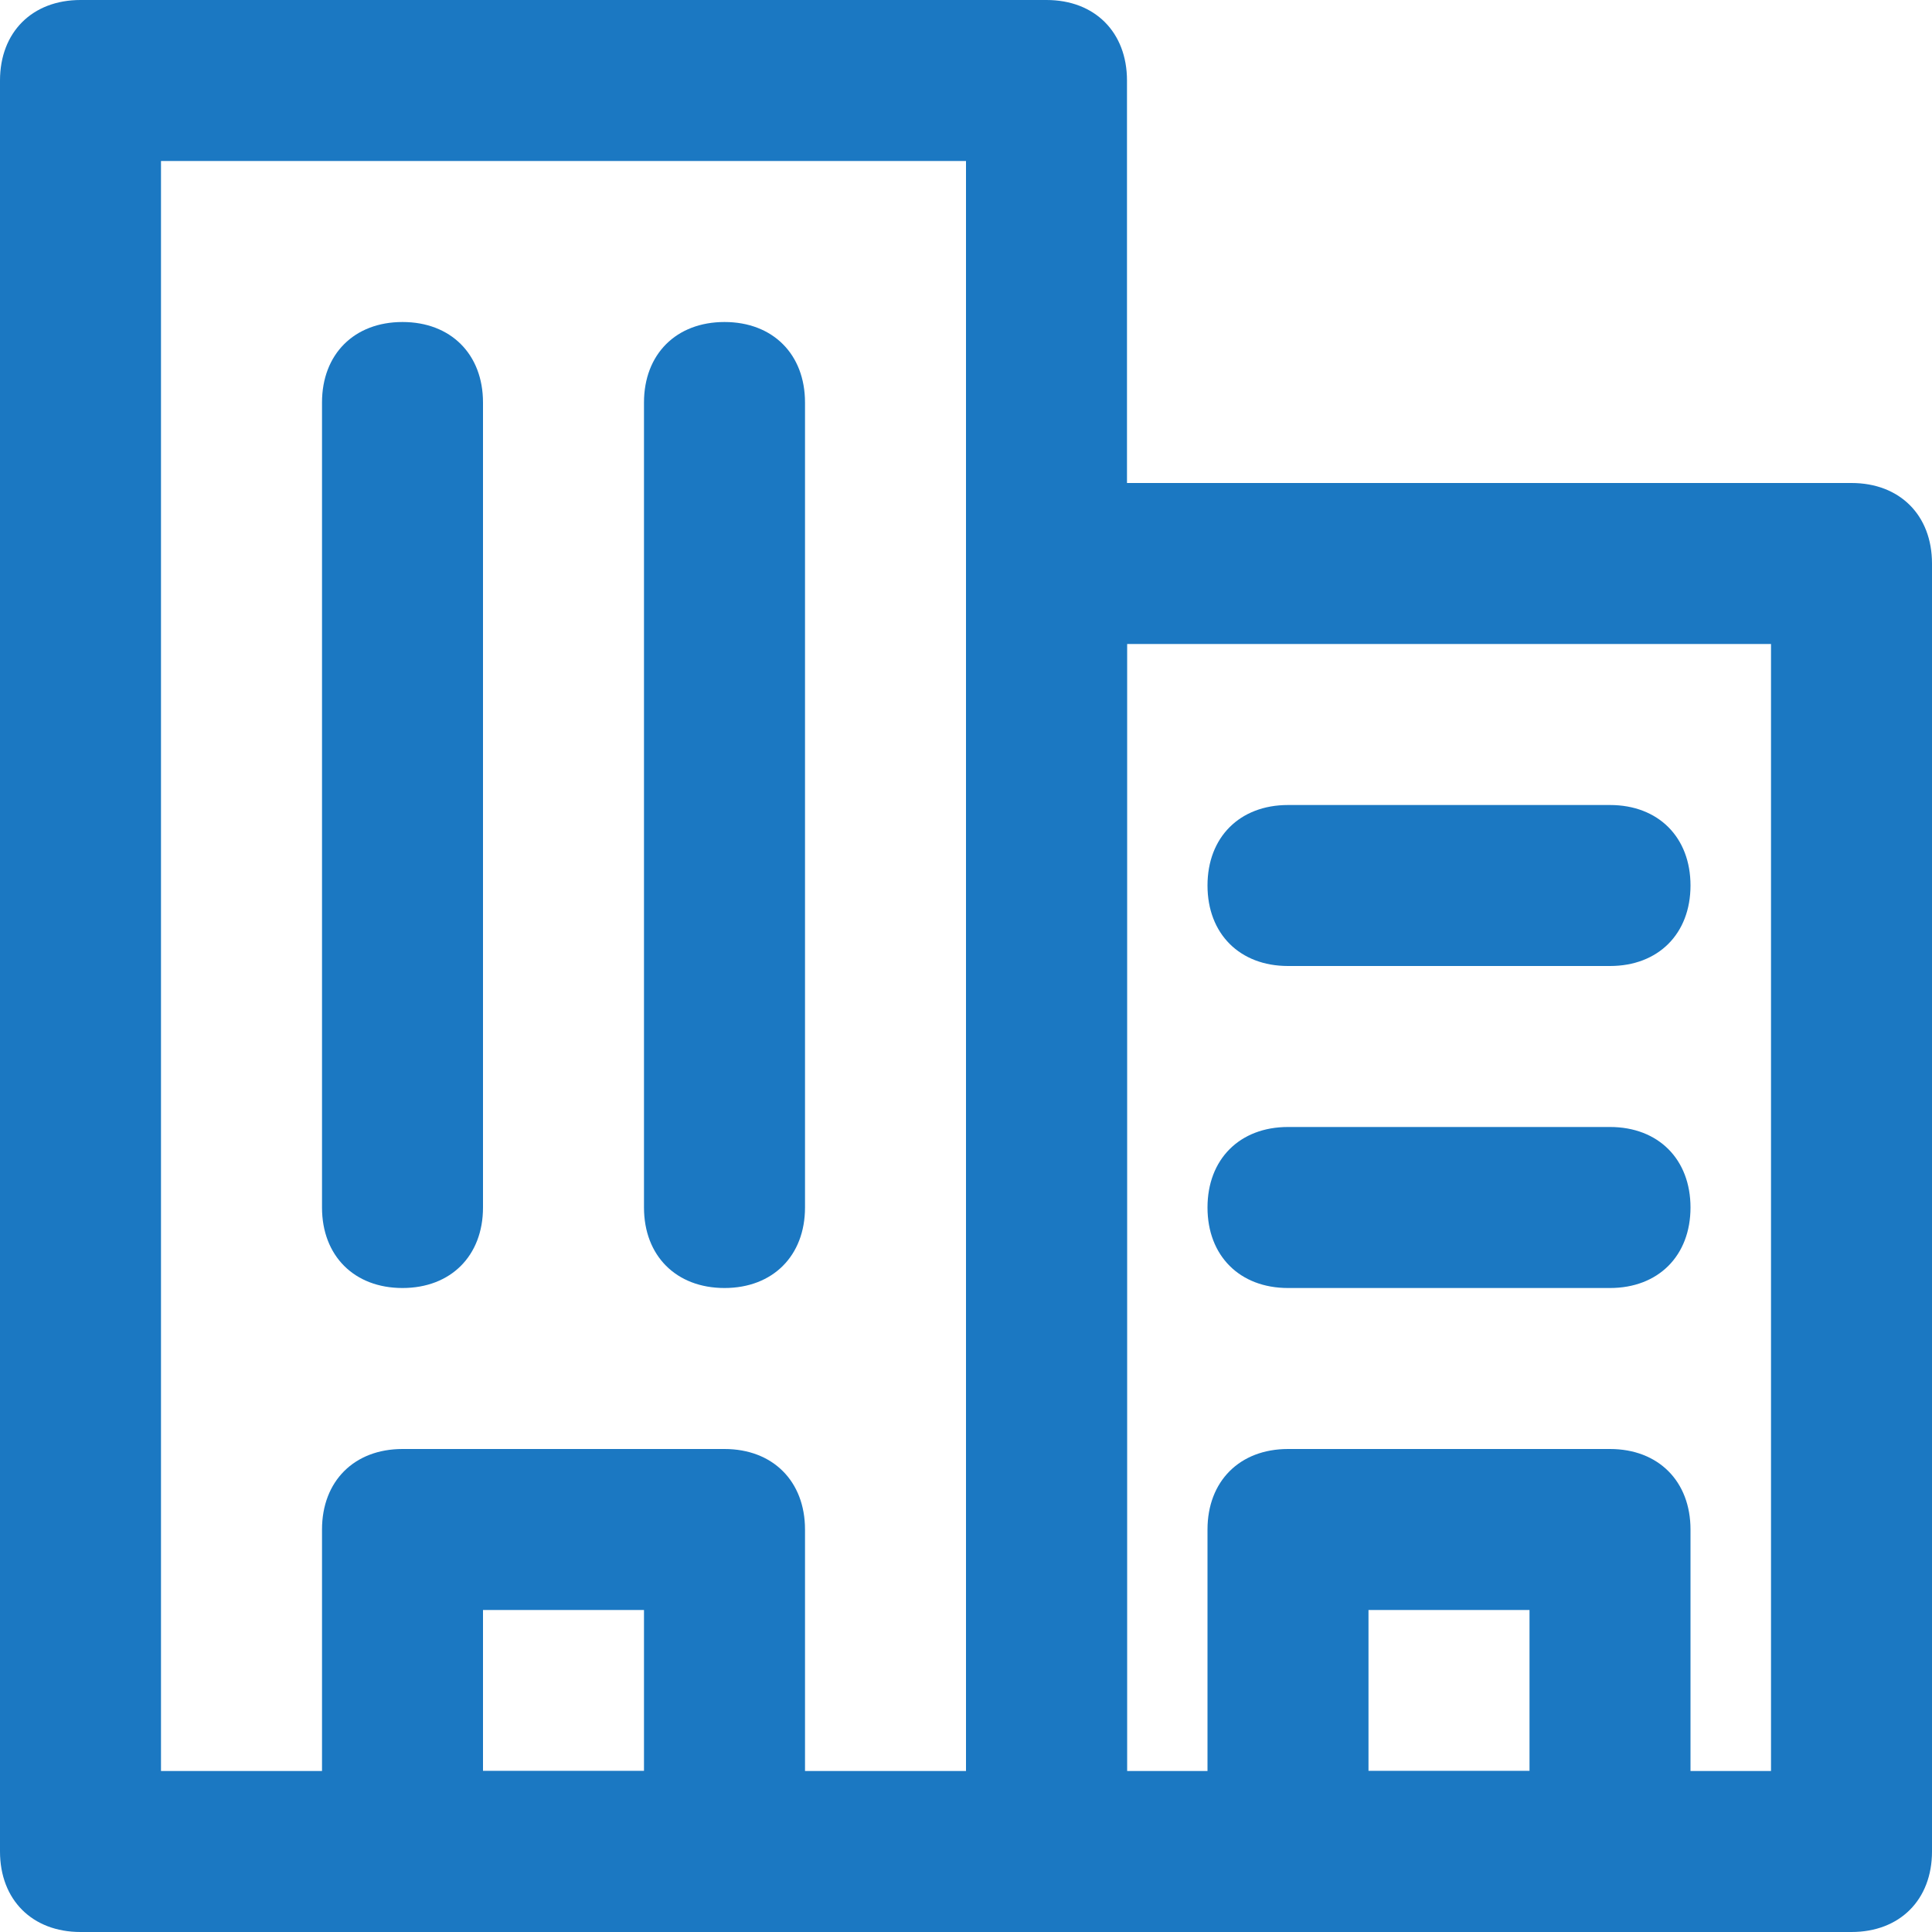
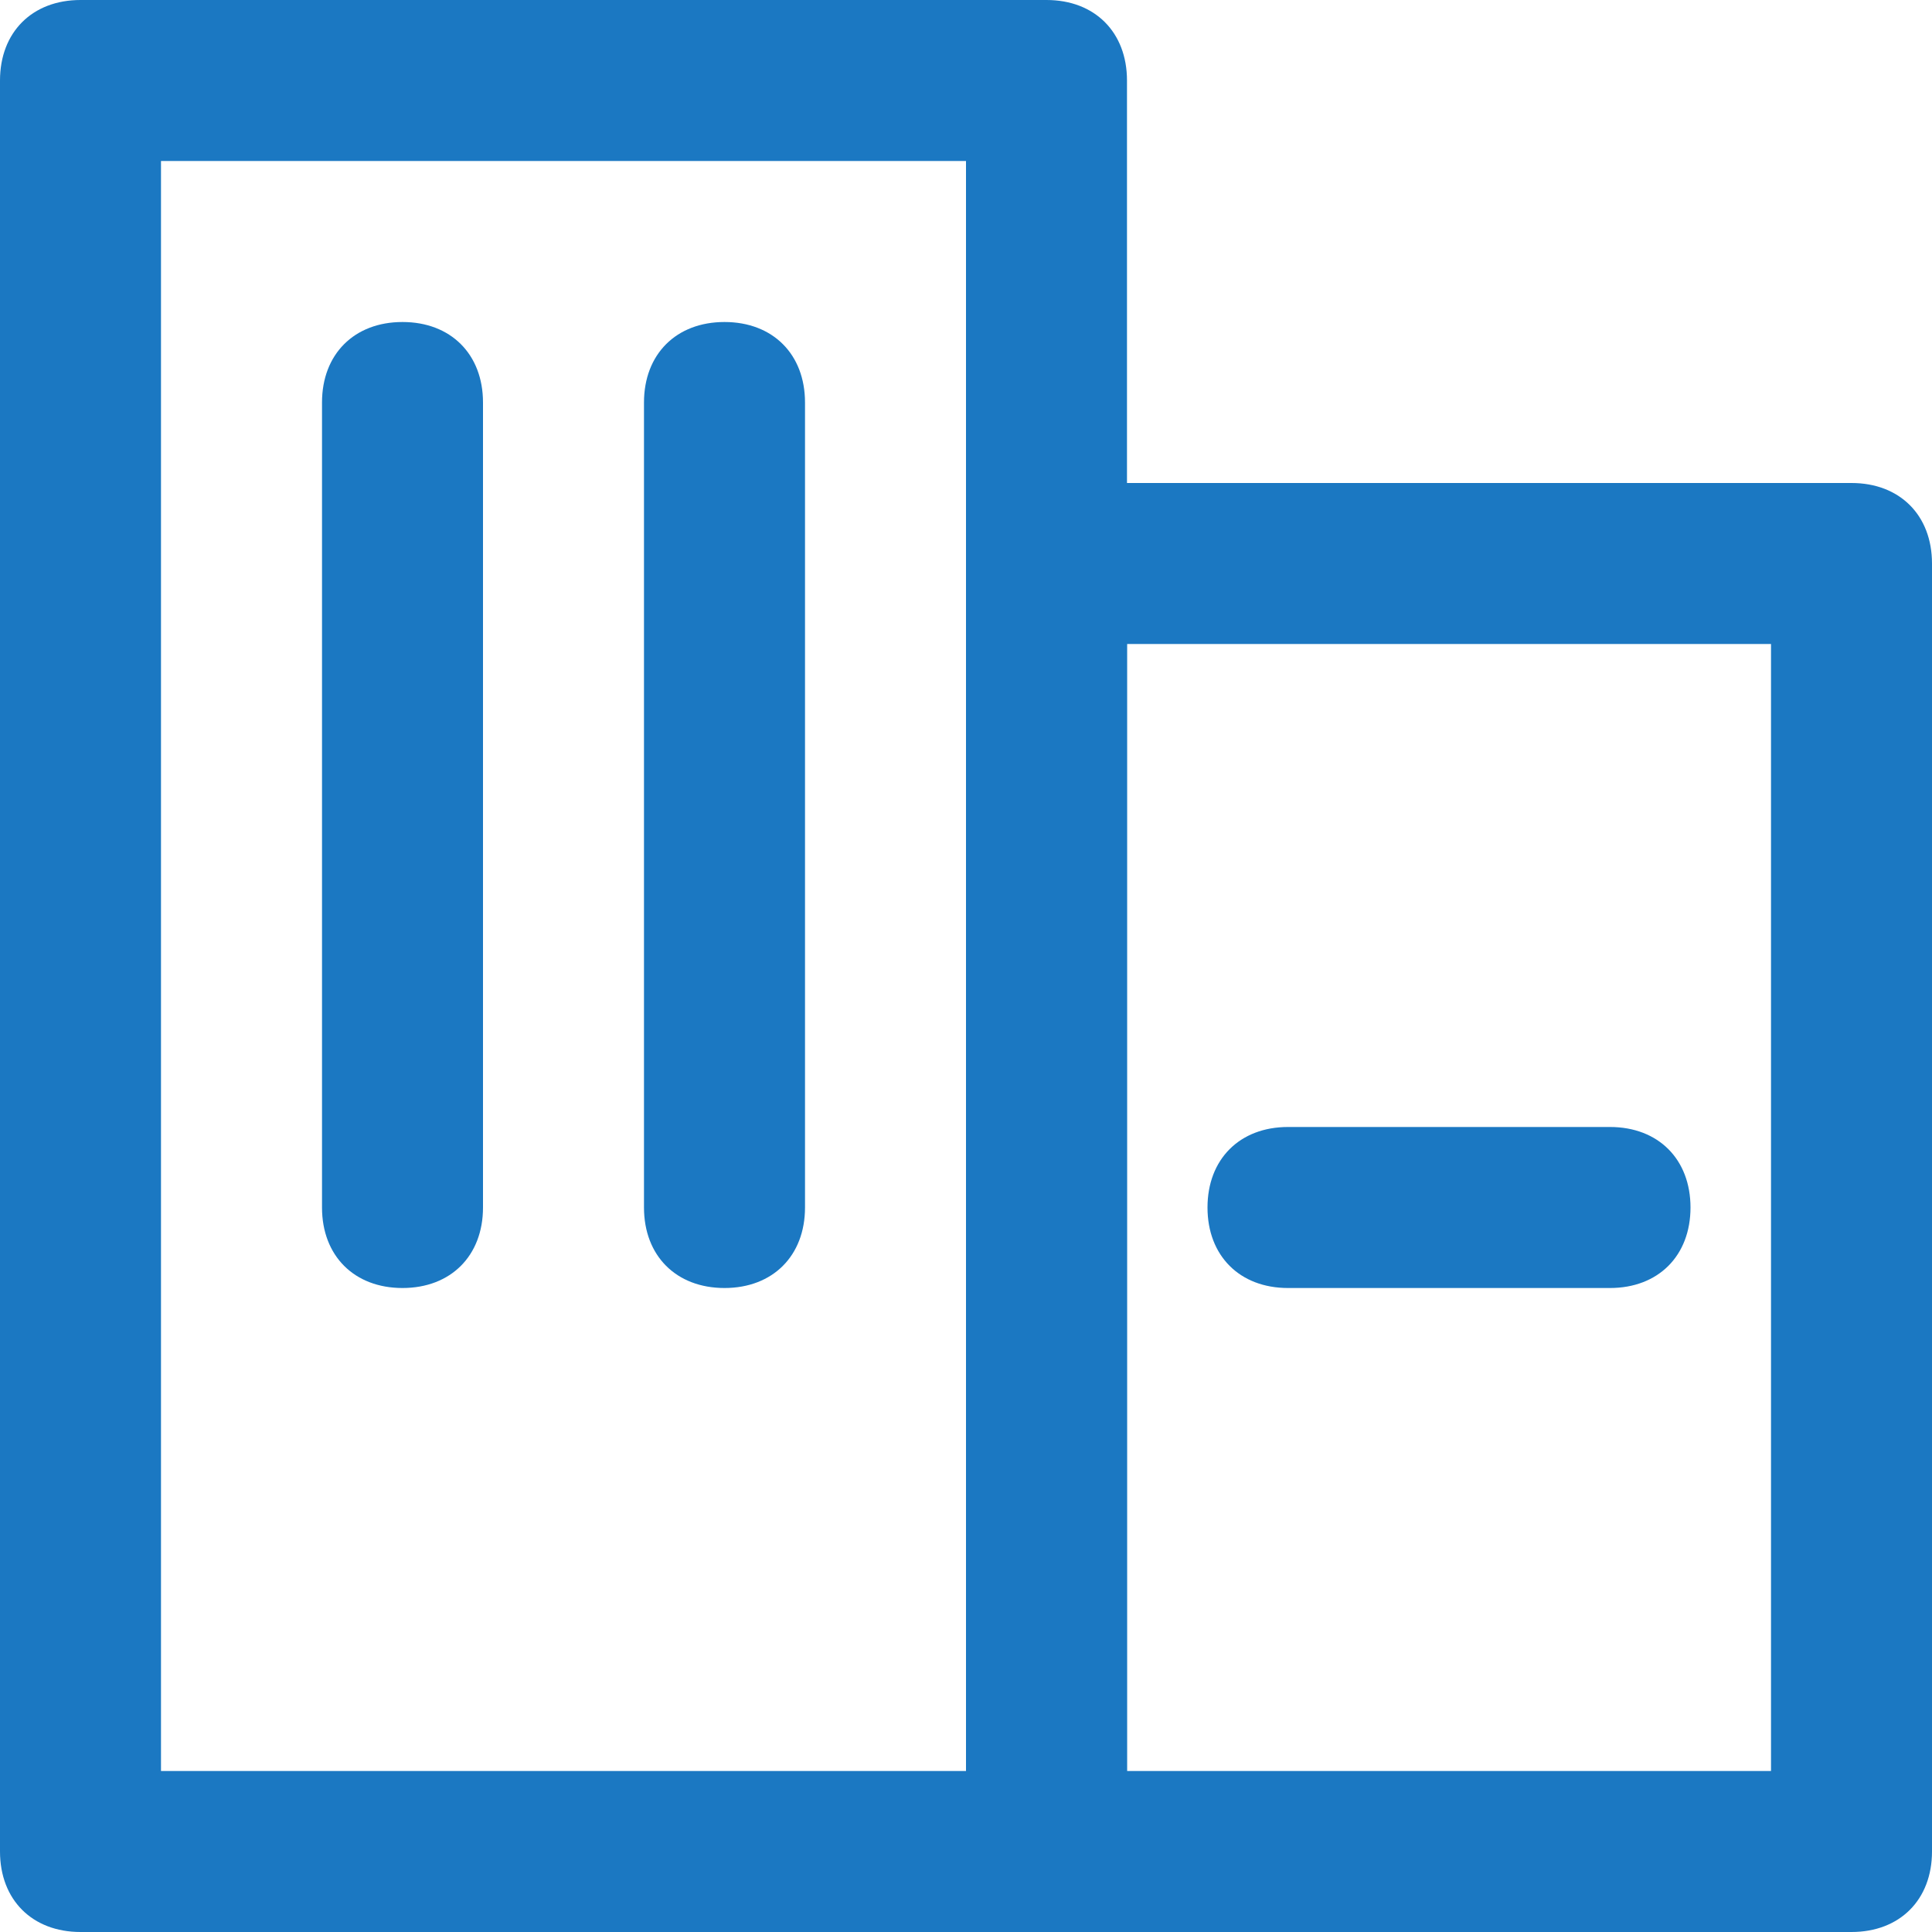
<svg xmlns="http://www.w3.org/2000/svg" width="58px" height="58px" viewBox="0 0 58 58" version="1.1">
  <title>38F6E22C-6D53-4E2F-8C29-DBCFA8A7B4FD</title>
  <desc>Created with sketchtool.</desc>
  <g id="EVOL" stroke="none" stroke-width="1" fill="none" fill-rule="evenodd">
    <g id="HOMEPAGE-EVOL" transform="translate(-576, -1695)" fill="#1B78C2" fill-rule="nonzero">
      <g id="CHIFFRES" transform="translate(0, 1483)">
        <g id="Group-3" transform="translate(186, 192)">
          <g id="02-copy" transform="translate(390, 20)">
            <g id="Group-5">
              <g id="building">
                <path d="M31.417,58 L2.417,58 C0.967,58 0,57.033 0,55.583 L0,2.417 C0,0.967 0.967,0 2.417,0 L31.417,0 C32.867,0 33.833,0.967 33.833,2.417 L33.833,55.583 C33.833,57.033 32.867,58 31.417,58 Z M4.833,53.167 L29,53.167 L29,4.833 L4.833,4.833 L4.833,53.167 Z" id="Shape" />
                <path d="M55.583,58 L31.417,58 C29.967,58 29,57.033 29,55.583 L29,16.917 C29,15.467 29.967,14.5 31.417,14.5 L55.583,14.5 C57.033,14.5 58,15.467 58,16.917 L58,55.583 C58,57.033 57.033,58 55.583,58 Z M33.833,53.167 L53.167,53.167 L53.167,19.333 L33.833,19.333 L33.833,53.167 Z" id="Shape" />
                <path d="M12.083,38.667 C10.633,38.667 9.667,37.7 9.667,36.25 L9.667,12.083 C9.667,10.633 10.633,9.667 12.083,9.667 C13.533,9.667 14.5,10.633 14.5,12.083 L14.5,36.25 C14.5,37.7 13.533,38.667 12.083,38.667 Z" id="Shape" />
                <path d="M21.75,38.667 C20.3,38.667 19.333,37.7 19.333,36.25 L19.333,12.083 C19.333,10.633 20.3,9.667 21.75,9.667 C23.2,9.667 24.167,10.633 24.167,12.083 L24.167,36.25 C24.167,37.7 23.2,38.667 21.75,38.667 Z" id="Shape" />
-                 <path d="M48.333,58 L38.667,58 C37.217,58 36.25,57.033 36.25,55.583 L36.25,45.917 C36.25,44.467 37.217,43.5 38.667,43.5 L48.333,43.5 C49.783,43.5 50.75,44.467 50.75,45.917 L50.75,55.583 C50.75,57.033 49.783,58 48.333,58 Z M41.083,53.167 L45.917,53.167 L45.917,48.333 L41.083,48.333 L41.083,53.167 Z" id="Shape" />
-                 <path d="M21.75,58 L12.083,58 C10.633,58 9.667,57.033 9.667,55.583 L9.667,45.917 C9.667,44.467 10.633,43.5 12.083,43.5 L21.75,43.5 C23.2,43.5 24.167,44.467 24.167,45.917 L24.167,55.583 C24.167,57.033 23.2,58 21.75,58 Z M14.5,53.167 L19.333,53.167 L19.333,48.333 L14.5,48.333 L14.5,53.167 Z" id="Shape" />
                <path d="M48.333,38.667 L38.667,38.667 C37.217,38.667 36.25,37.7 36.25,36.25 C36.25,34.8 37.217,33.833 38.667,33.833 L48.333,33.833 C49.783,33.833 50.75,34.8 50.75,36.25 C50.75,37.7 49.783,38.667 48.333,38.667 Z" id="Shape" />
-                 <path d="M48.333,29 L38.667,29 C37.217,29 36.25,28.033 36.25,26.583 C36.25,25.133 37.217,24.167 38.667,24.167 L48.333,24.167 C49.783,24.167 50.75,25.133 50.75,26.583 C50.75,28.033 49.783,29 48.333,29 Z" id="Shape" />
              </g>
            </g>
          </g>
        </g>
      </g>
    </g>
  </g>
</svg>